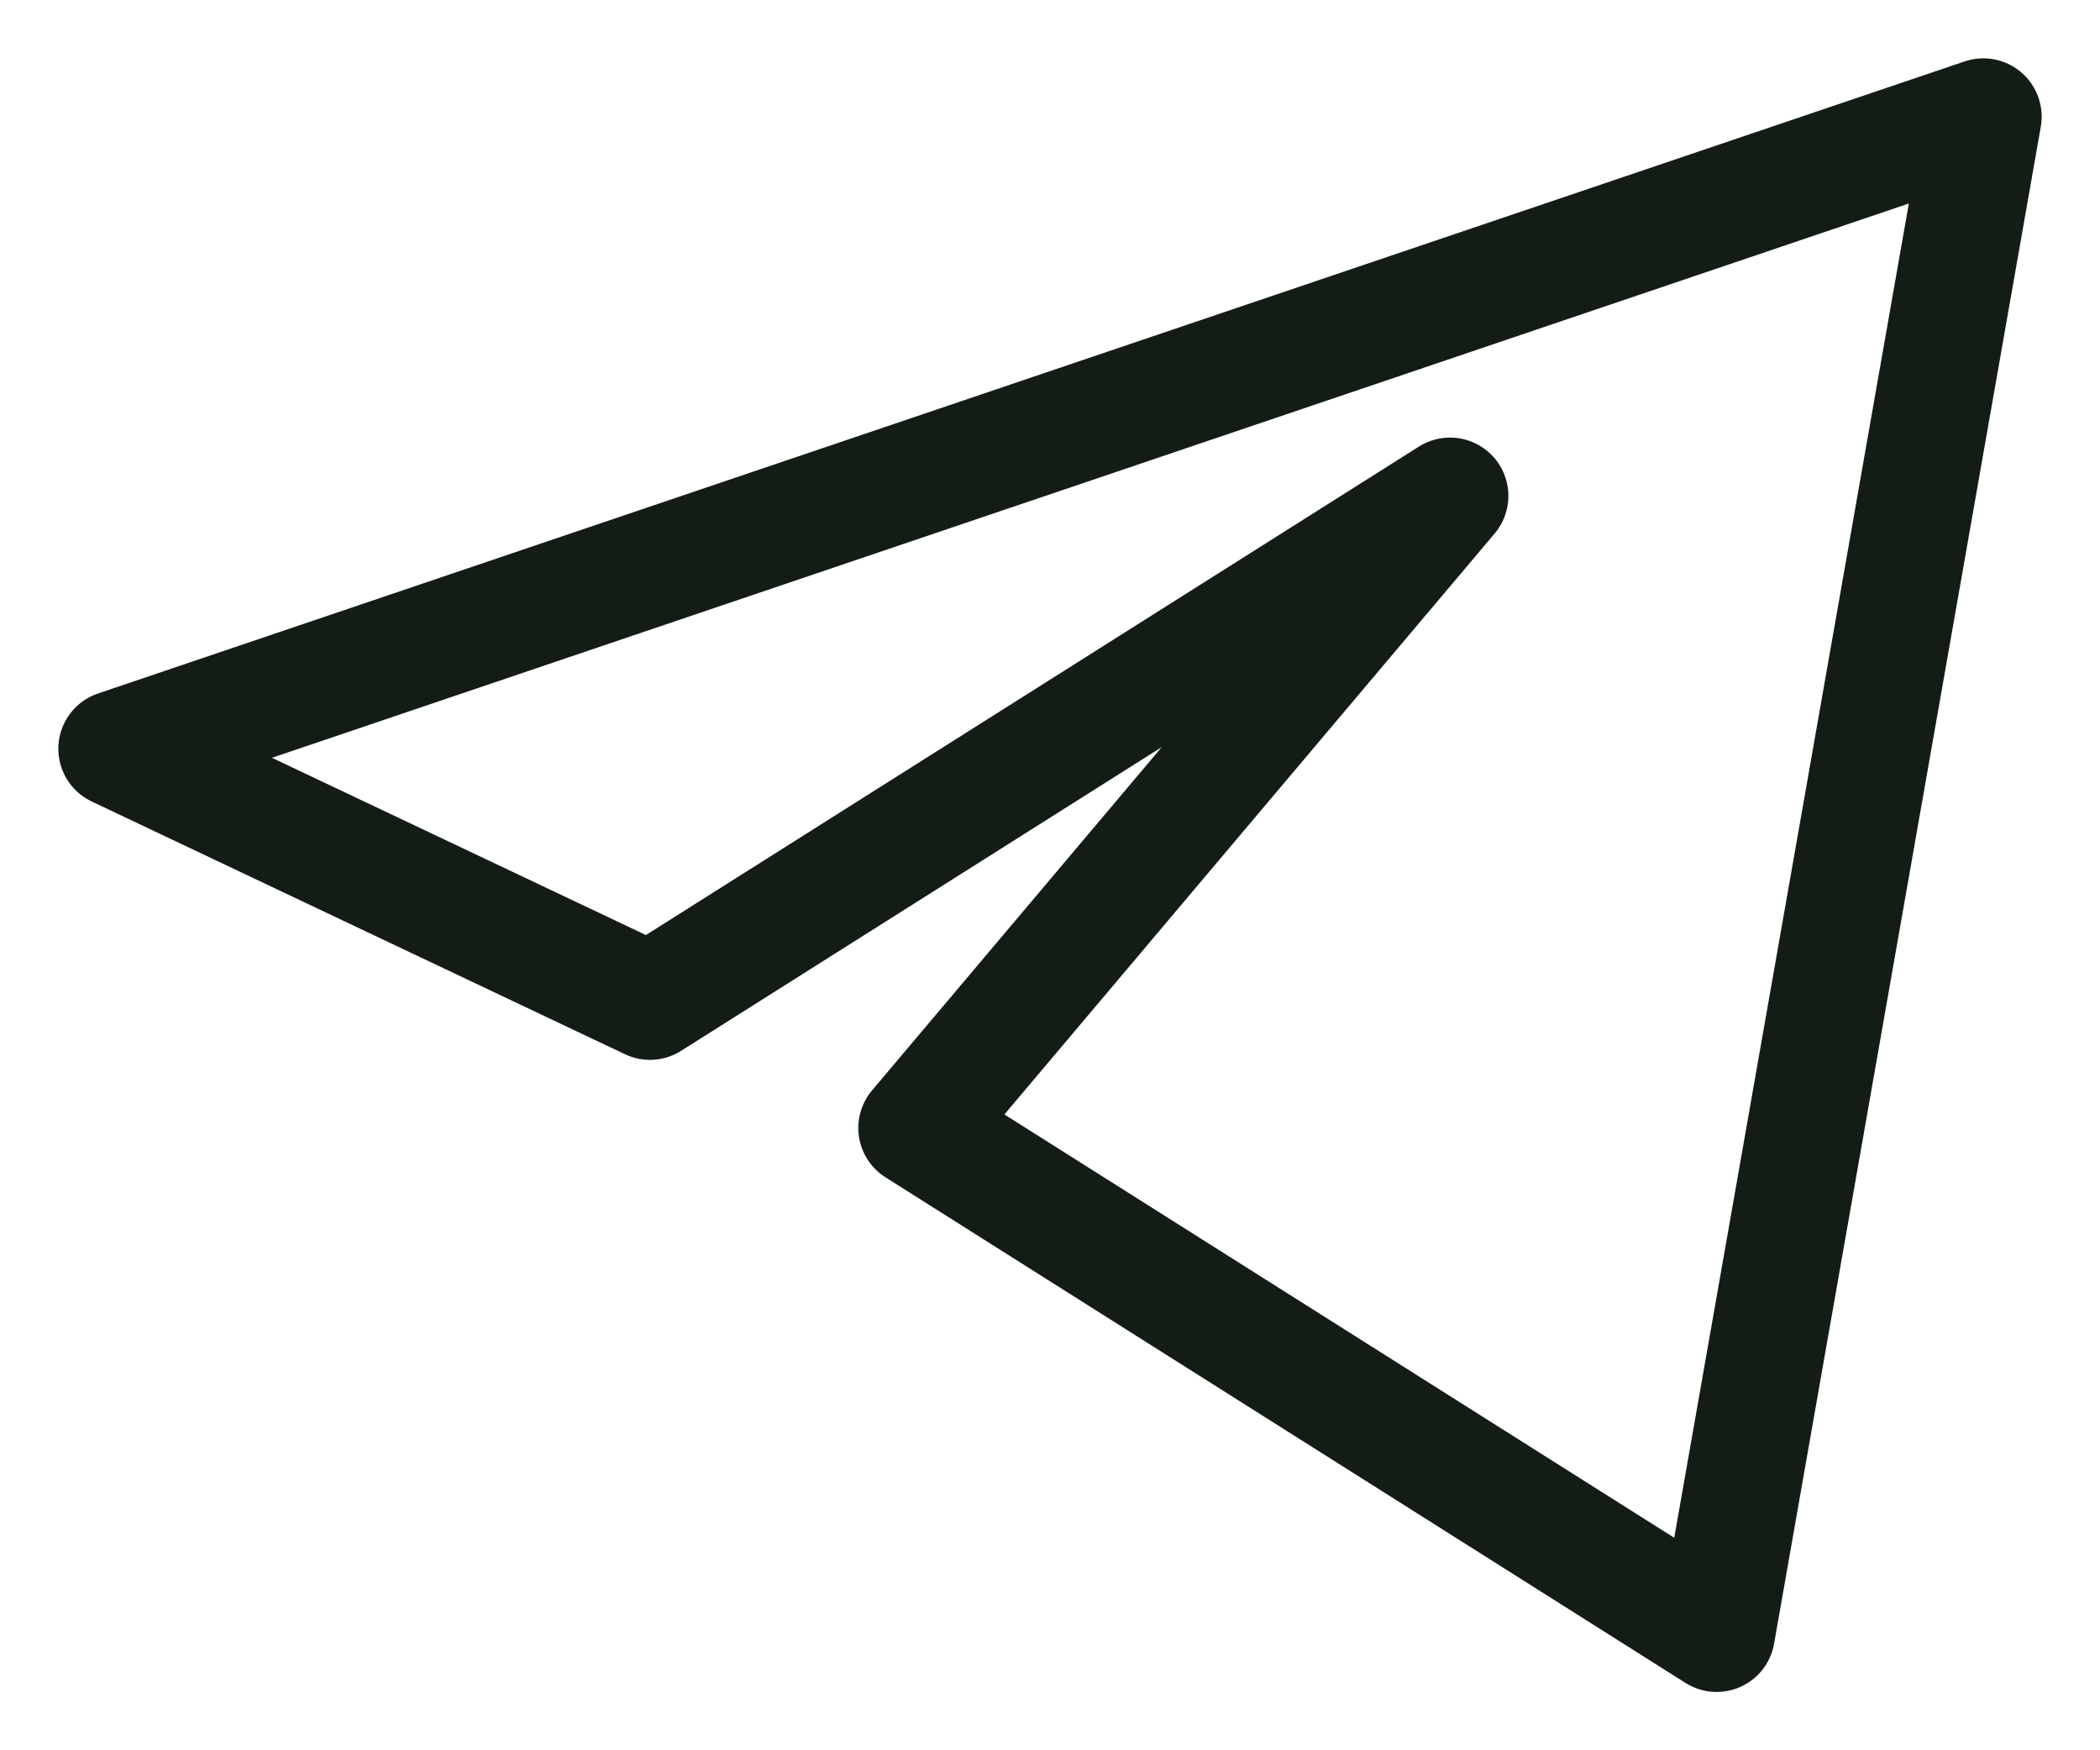
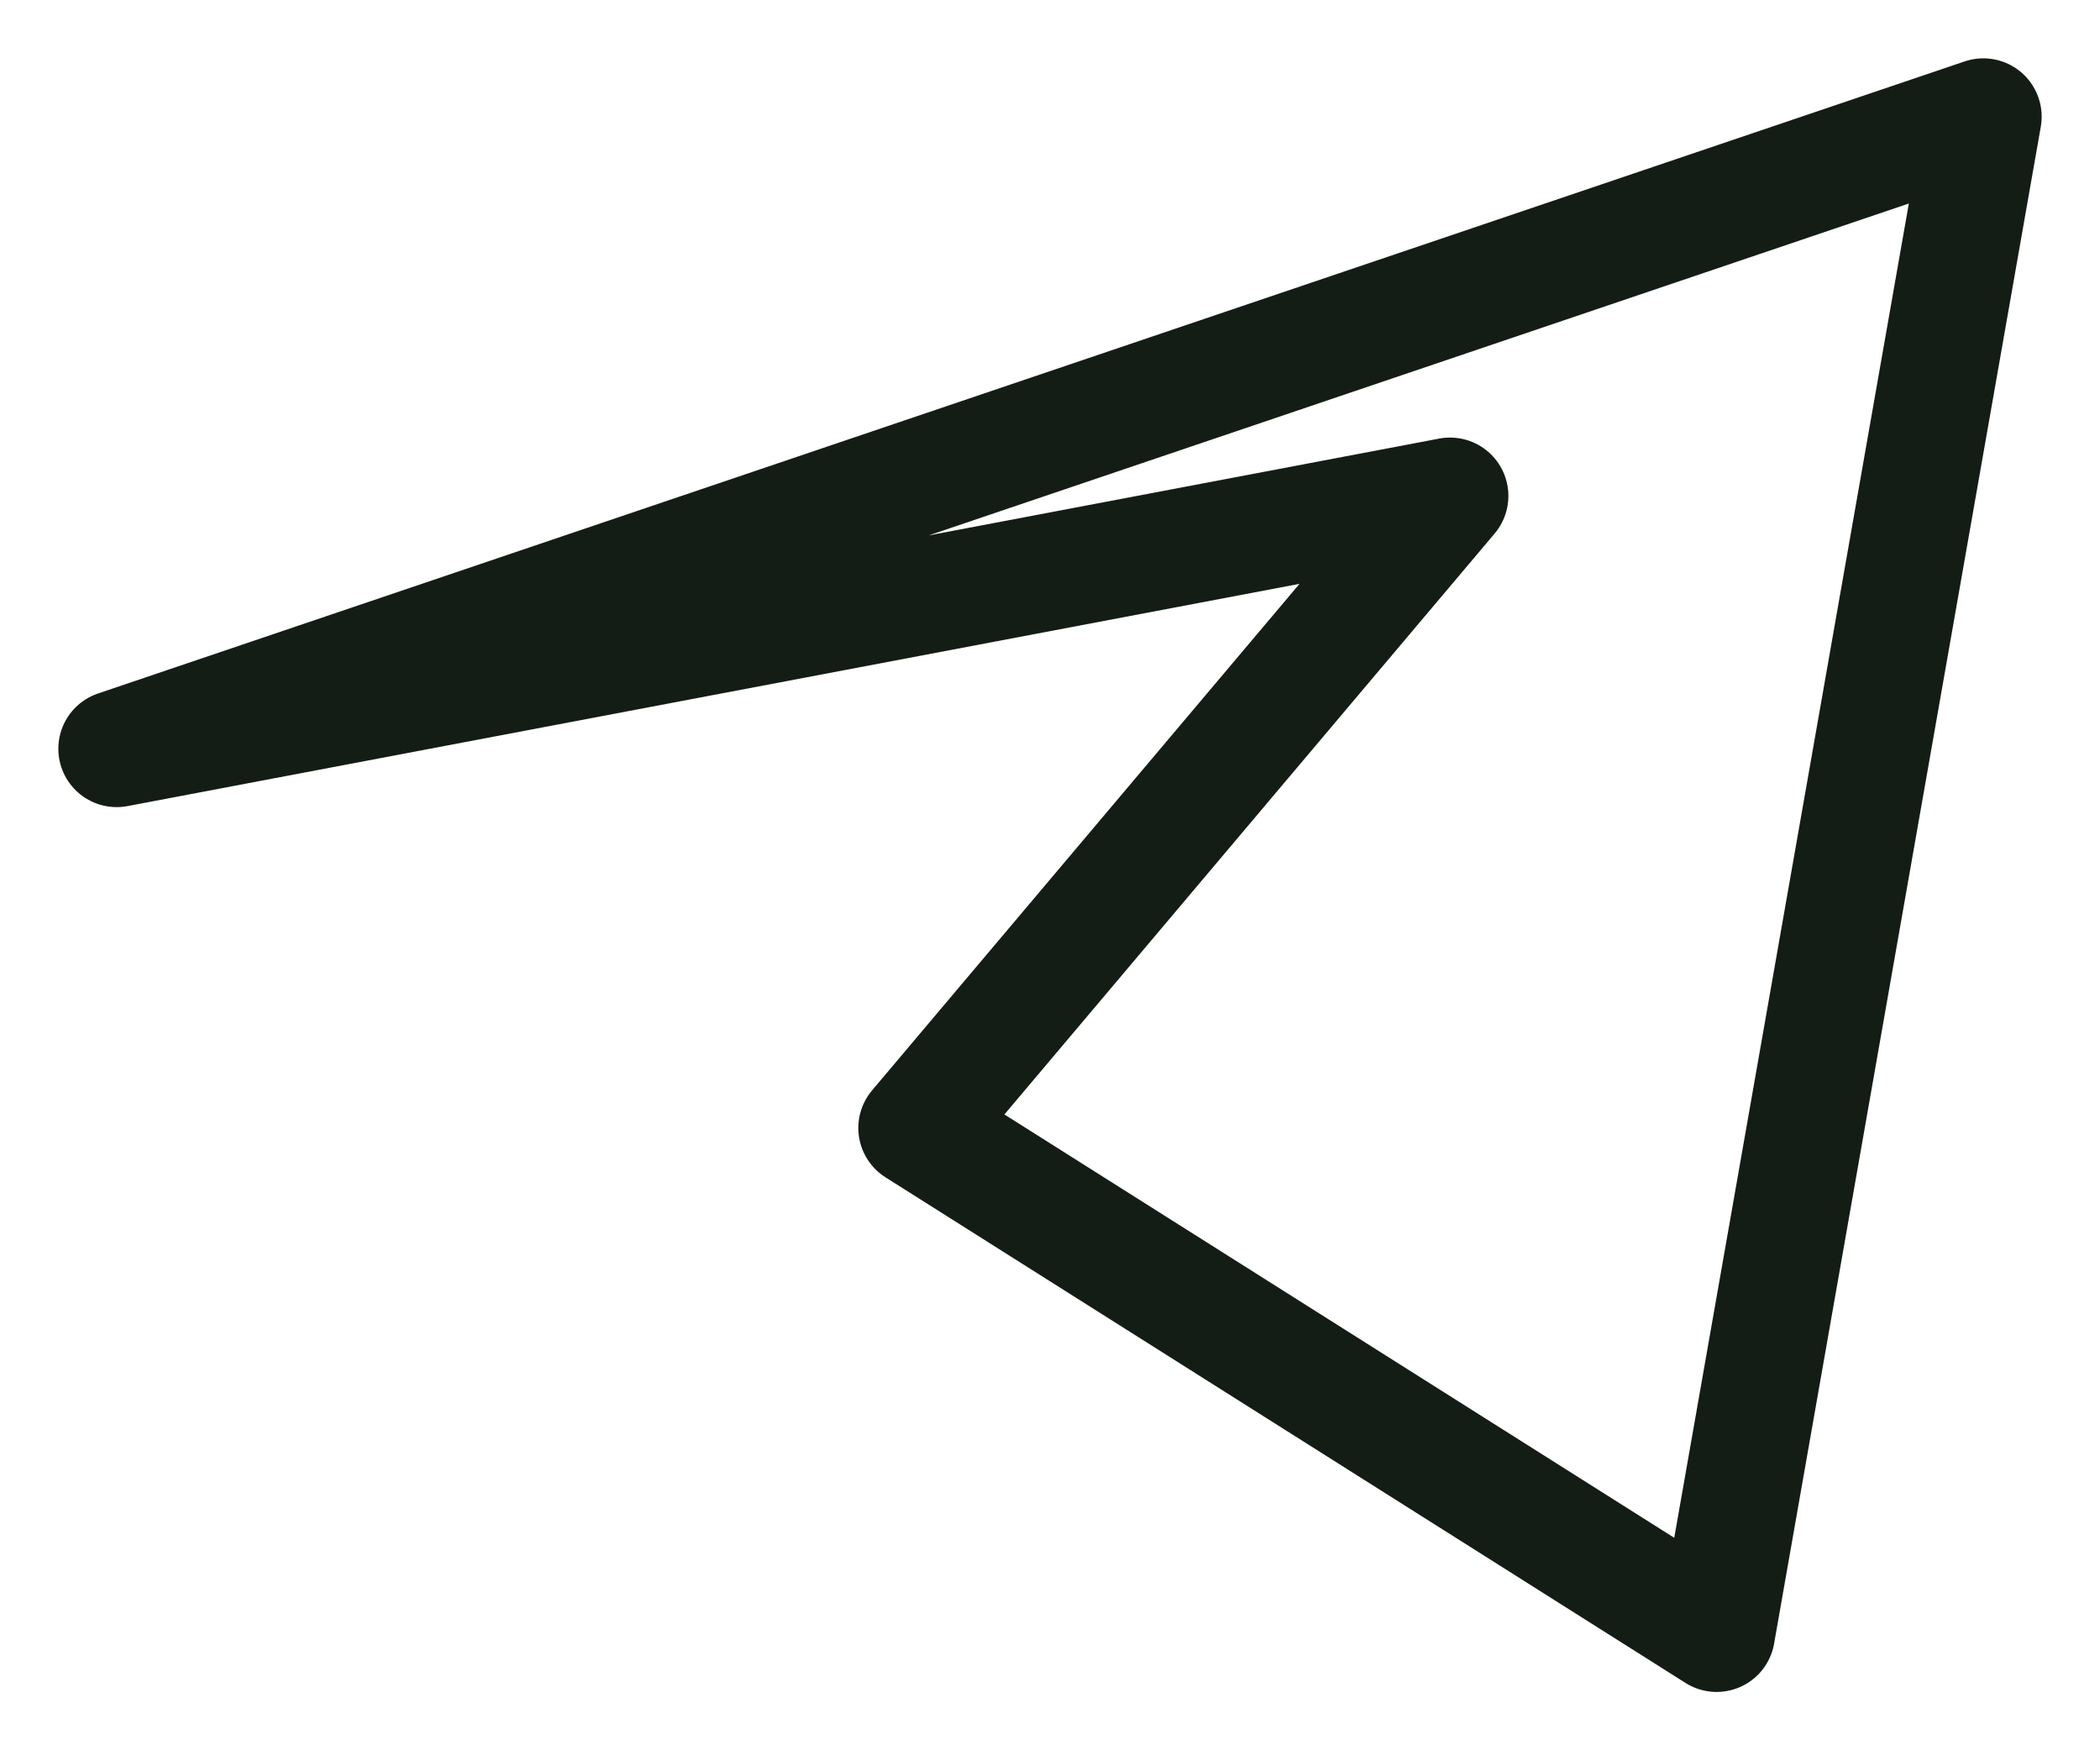
<svg xmlns="http://www.w3.org/2000/svg" width="18" height="15" viewBox="0 0 18 15" fill="none">
-   <path d="M17 1L1 6.417L5.571 8.583L12.429 4.25L7.857 9.667L14.714 14L17 1Z" stroke="#141D15" stroke-linejoin="round" />
+   <path d="M17 1L1 6.417L12.429 4.25L7.857 9.667L14.714 14L17 1Z" stroke="#141D15" stroke-linejoin="round" />
</svg>